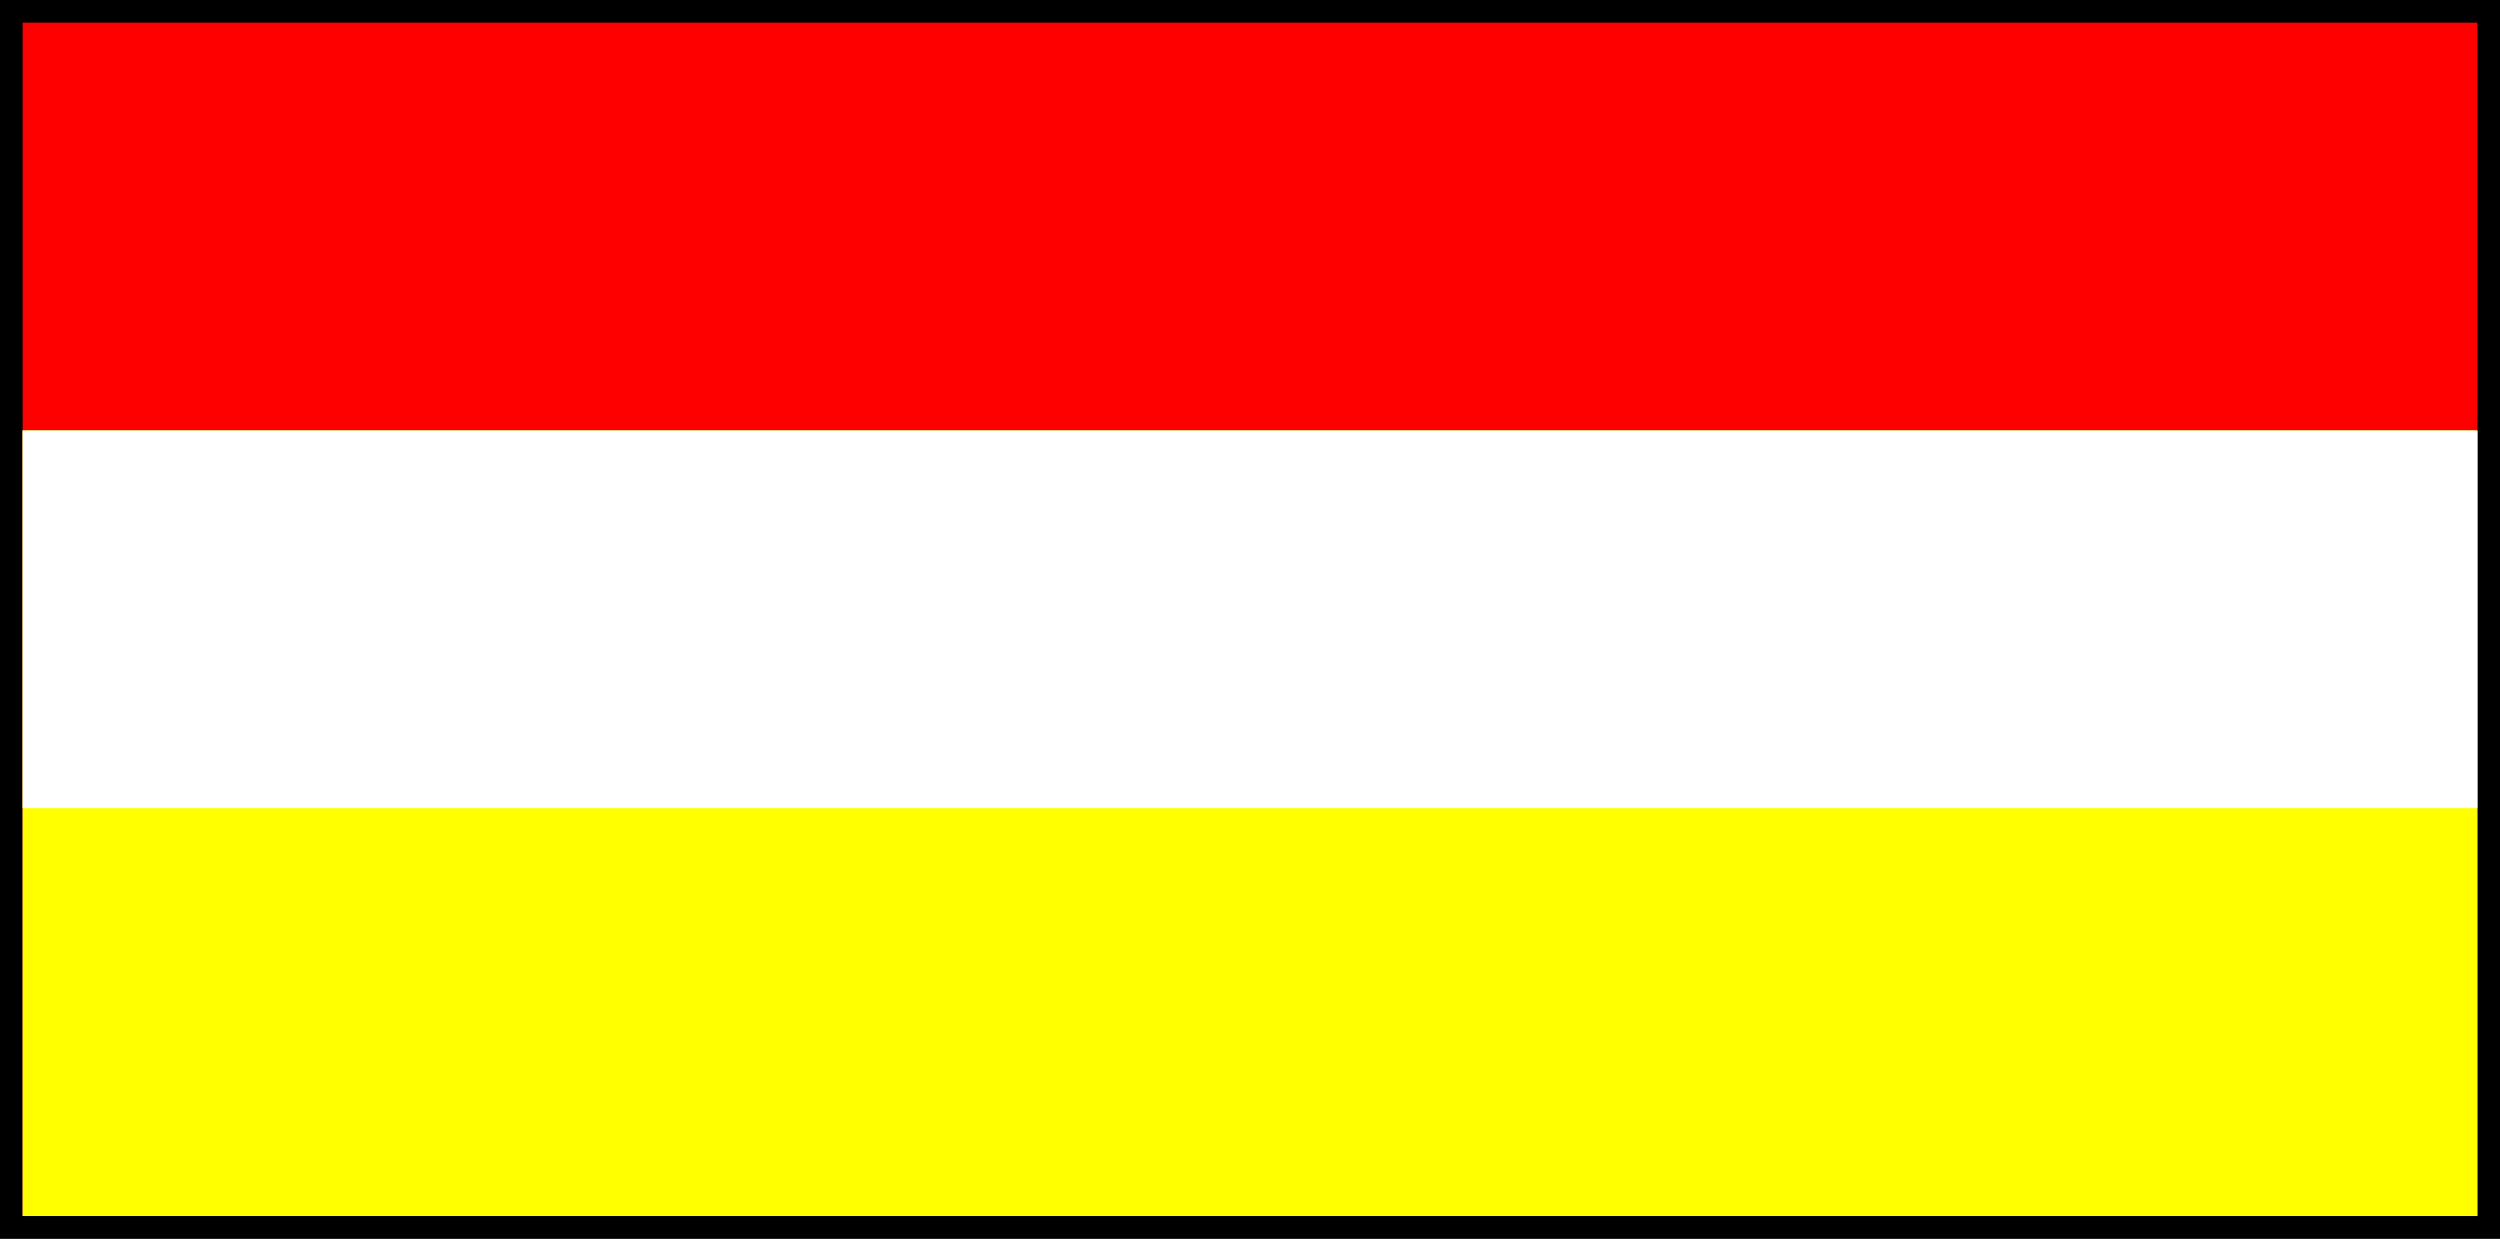
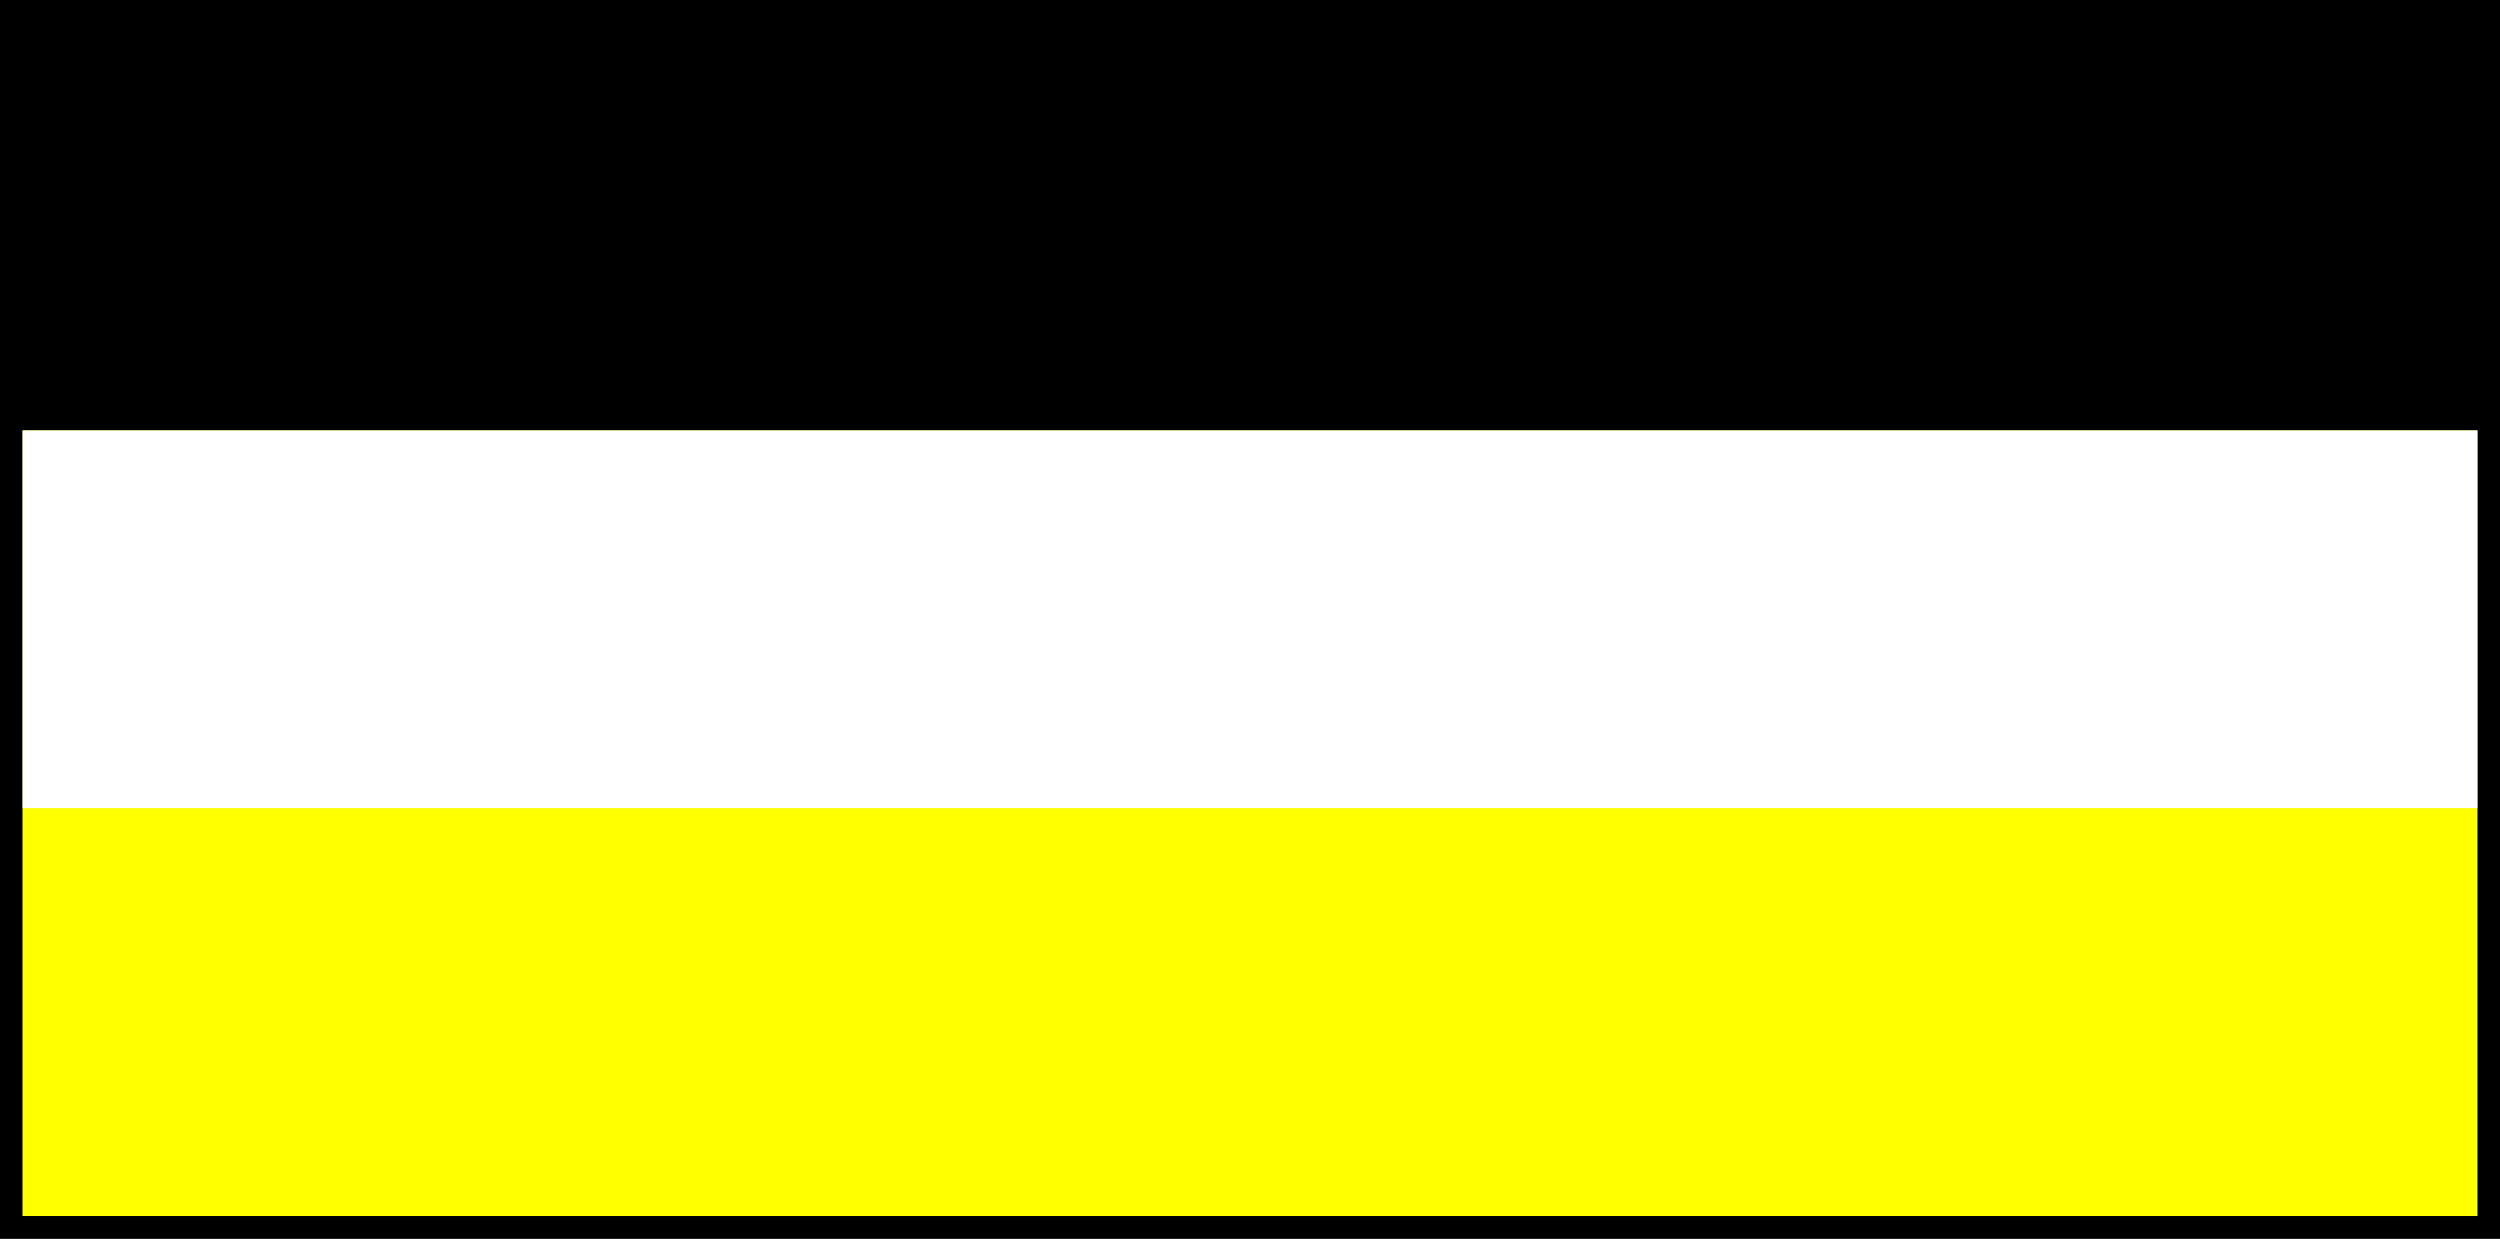
<svg xmlns="http://www.w3.org/2000/svg" version="1.0" width="331px" height="164px" viewBox="0 0 3310 1640" preserveAspectRatio="xMidYMid meet">
  <rect x="0" y="0" width="3310" height="1640" fill="#333333" stroke="none" />
  <g id="layer101" fill="#000000" stroke="none">
    <path d="M0 820 l0 -820 1655 0 1655 0 0 820 0 820 -1655 0 -1655 0 0 -820z" />
  </g>
  <g id="layer102" fill="#ff0000" stroke="none">
-     <path d="M30 820 l0 -790 1625 0 1625 0 0 790 0 790 -1625 0 -1625 0 0 -790z" />
-   </g>
+     </g>
  <g id="layer103" fill="#939393" stroke="none">
    <path d="M30 1090 l0 -520 1625 0 1625 0 0 520 0 520 -1625 0 -1625 0 0 -520z" />
  </g>
  <g id="layer104" fill="#ffff00" stroke="none">
    <path d="M30 1090 l0 -520 1625 0 1625 0 0 520 0 520 -1625 0 -1625 0 0 -520z" />
  </g>
  <g id="layer105" fill="#ffffff" stroke="none">
    <path d="M30 820 l0 -250 1625 0 1625 0 0 250 0 250 -1625 0 -1625 0 0 -250z" />
  </g>
</svg>